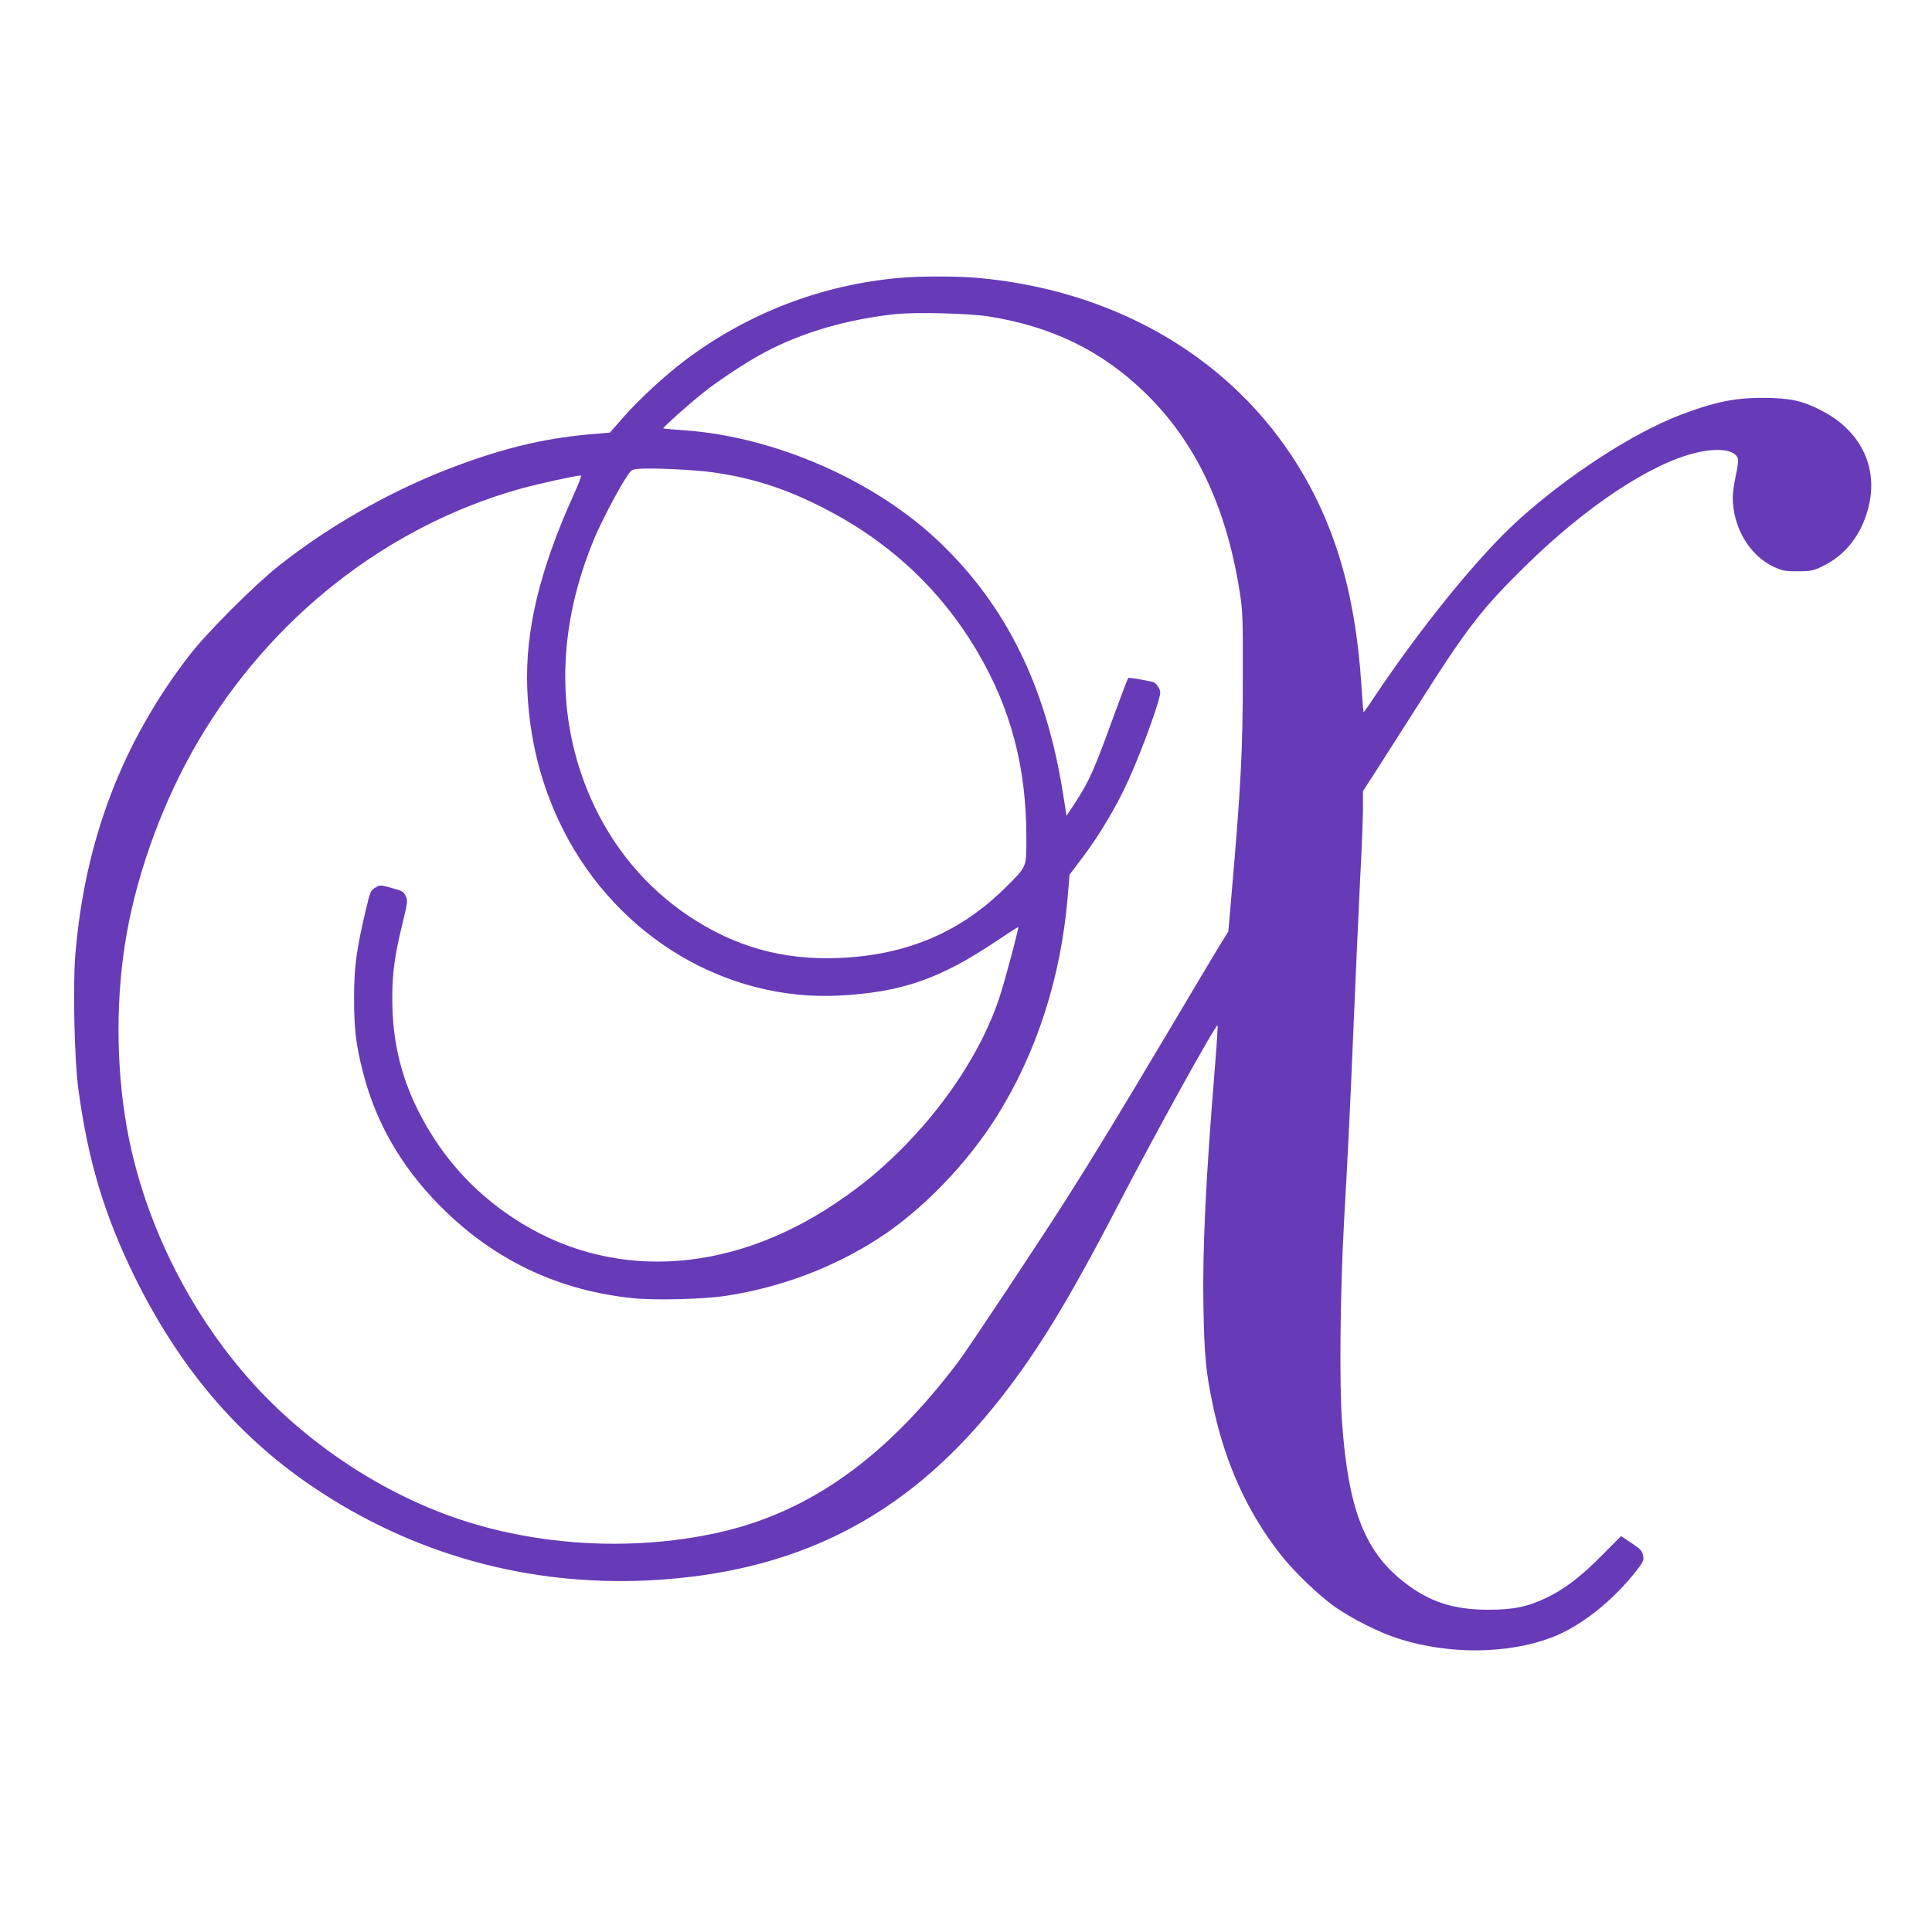
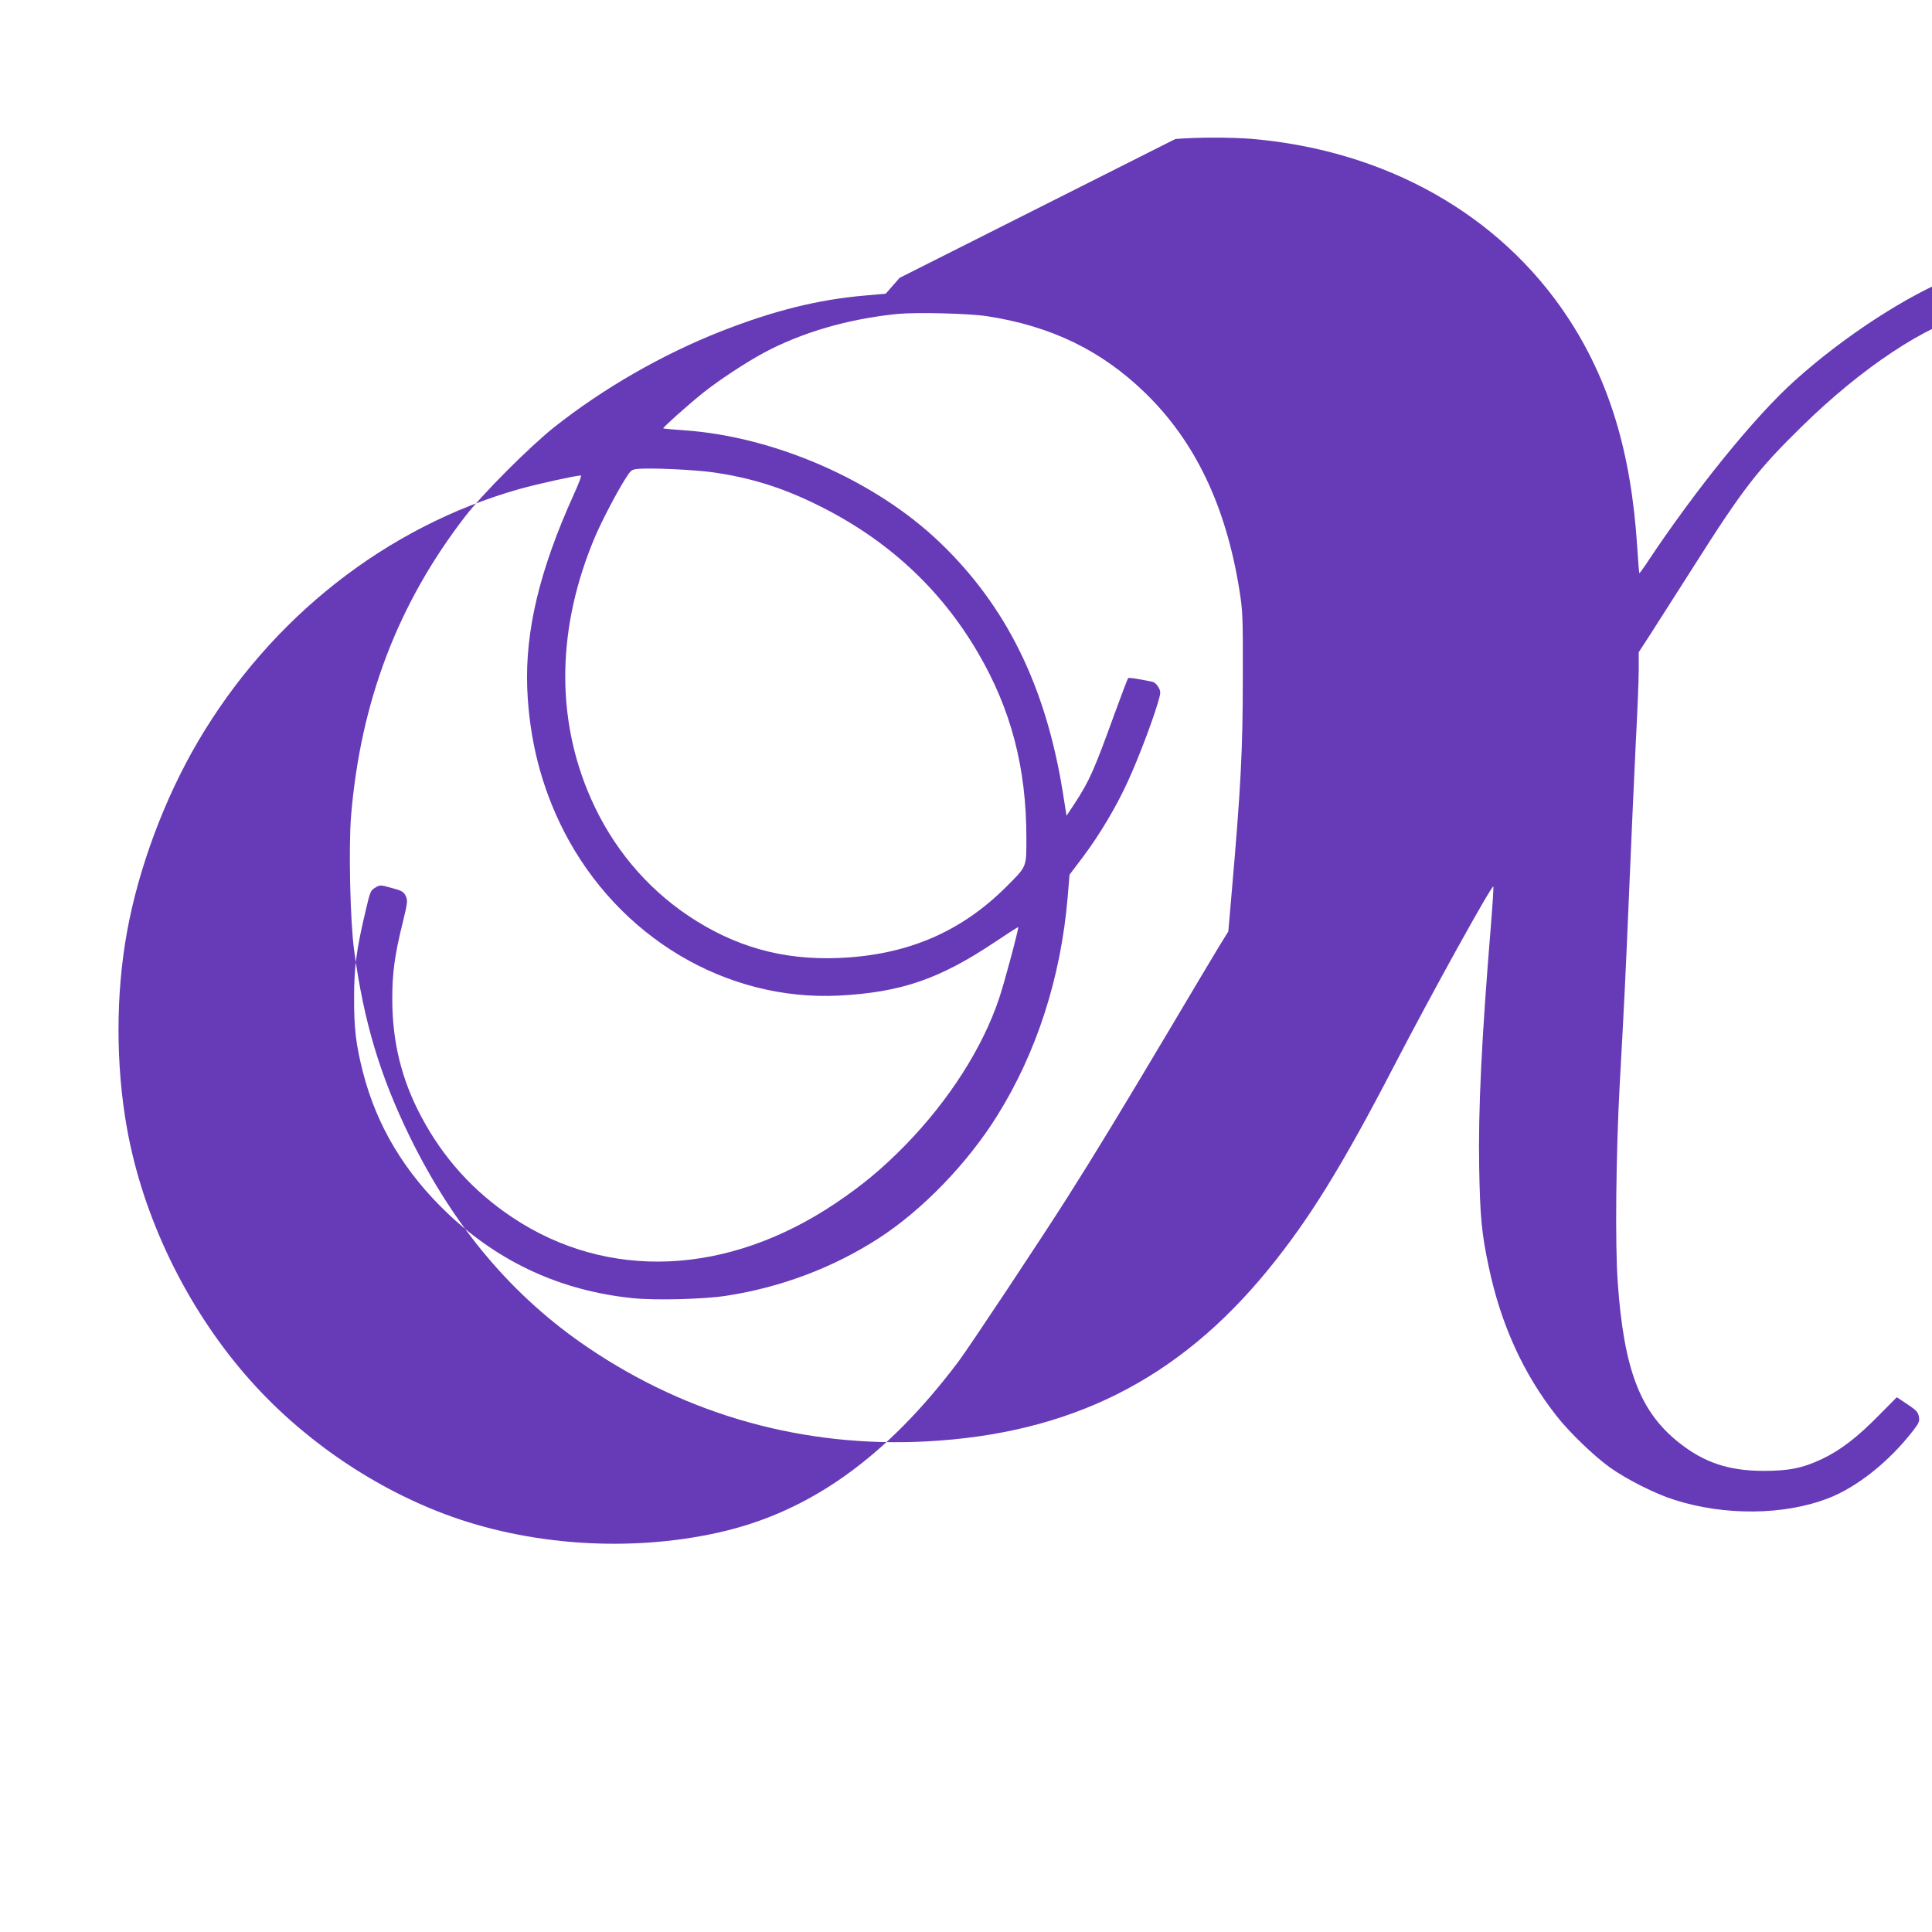
<svg xmlns="http://www.w3.org/2000/svg" version="1.0" width="1280pt" height="1280pt" viewBox="0 0 1280 1280" preserveAspectRatio="xMidYMid meet">
  <g transform="translate(0,1280) scale(0.1,-0.1)" fill="#673ab7" stroke="none">
-     <path d="M5960 10959 c-516 -45 -1007 -234 -1424 -548 -133 -101 -298 -253 -403 -372 l-92 -105 -138 -12 c-311 -27 -605 -100 -958 -239 -387 -153 -775 -376 -1100 -633 -163 -130 -472 -439 -589 -590 -447 -579 -694 -1227 -757 -1985 -17 -208 -6 -699 20 -890 64 -475 172 -833 371 -1240 294 -599 681 -1057 1180 -1394 665 -450 1431 -662 2236 -621 957 50 1672 408 2267 1136 273 334 490 685 837 1354 249 480 646 1197 657 1187 2 -3 -5 -117 -16 -253 -62 -756 -85 -1226 -78 -1612 6 -323 16 -433 63 -654 81 -384 230 -711 452 -992 84 -107 246 -263 352 -339 115 -81 301 -175 430 -215 332 -105 721 -101 1012 10 193 74 406 243 567 451 38 50 43 61 37 92 -6 30 -18 43 -77 82 l-69 46 -119 -120 c-141 -144 -254 -231 -376 -289 -129 -61 -220 -79 -390 -79 -233 1 -394 56 -562 190 -255 204 -361 483 -402 1057 -18 248 -12 852 13 1313 30 537 40 744 62 1270 14 336 34 779 44 985 11 206 20 428 20 492 l0 117 78 120 c42 66 169 265 282 442 330 521 427 646 721 934 398 390 824 673 1124 745 147 36 261 20 279 -38 4 -11 -2 -62 -14 -113 -11 -51 -20 -116 -20 -144 0 -197 109 -383 269 -459 60 -28 75 -31 161 -31 82 0 103 4 154 28 169 78 281 228 322 427 51 251 -68 481 -316 609 -126 66 -209 84 -385 85 -194 1 -330 -28 -560 -116 -311 -121 -729 -392 -1056 -685 -269 -240 -669 -734 -994 -1226 -21 -31 -39 -56 -41 -54 -2 1 -8 79 -14 172 -40 630 -186 1109 -466 1531 -449 675 -1201 1098 -2089 1174 -138 11 -367 11 -505 -1z m580 -254 c424 -65 758 -227 1048 -509 331 -322 535 -750 624 -1309 21 -132 23 -172 22 -562 0 -497 -13 -742 -75 -1453 l-21 -243 -63 -102 c-34 -56 -185 -309 -335 -562 -303 -509 -482 -805 -663 -1090 -176 -278 -656 -1001 -728 -1097 -479 -636 -988 -998 -1591 -1132 -588 -131 -1257 -86 -1812 123 -499 188 -970 517 -1318 920 -398 460 -682 1050 -787 1637 -74 415 -75 882 0 1297 76 423 248 885 470 1263 483 823 1250 1425 2130 1674 117 33 376 90 408 90 6 0 -16 -57 -48 -127 -226 -500 -322 -901 -308 -1283 14 -343 94 -655 243 -947 360 -701 1073 -1127 1824 -1089 409 22 662 108 1029 353 85 57 155 102 157 101 5 -7 -89 -360 -126 -471 -110 -329 -331 -674 -619 -971 -153 -156 -284 -266 -464 -387 -715 -481 -1510 -516 -2142 -95 -258 172 -457 392 -603 666 -131 245 -193 496 -193 780 -1 170 17 298 68 503 34 140 35 150 21 181 -14 28 -25 35 -93 53 -76 21 -77 21 -109 2 -31 -18 -34 -26 -64 -155 -60 -252 -76 -372 -76 -569 -1 -207 12 -317 59 -500 91 -355 277 -665 563 -936 343 -325 753 -512 1227 -560 148 -15 468 -7 615 16 362 55 709 186 1010 380 290 187 592 499 789 817 259 415 419 912 464 1438 l13 155 87 115 c112 149 225 338 302 509 66 144 158 386 195 511 21 72 22 76 5 107 -11 20 -28 34 -44 37 -111 22 -152 28 -157 23 -3 -3 -43 -108 -89 -234 -138 -381 -168 -447 -263 -593 l-56 -85 -26 165 c-114 698 -374 1225 -812 1645 -427 410 -1090 701 -1692 744 -76 5 -140 11 -142 13 -4 5 166 157 261 233 103 83 287 204 406 268 252 135 558 224 884 257 127 12 470 4 595 -15z m-1811 -1035 c248 -36 455 -101 686 -215 460 -226 815 -553 1064 -979 220 -376 321 -763 321 -1226 0 -199 5 -187 -134 -326 -302 -301 -660 -453 -1111 -471 -370 -15 -689 75 -995 280 -281 189 -503 455 -644 774 -238 536 -227 1143 29 1743 43 100 141 288 197 376 36 58 42 63 81 67 82 9 382 -5 506 -23z" />
+     <path d="M5960 10959 l-92 -105 -138 -12 c-311 -27 -605 -100 -958 -239 -387 -153 -775 -376 -1100 -633 -163 -130 -472 -439 -589 -590 -447 -579 -694 -1227 -757 -1985 -17 -208 -6 -699 20 -890 64 -475 172 -833 371 -1240 294 -599 681 -1057 1180 -1394 665 -450 1431 -662 2236 -621 957 50 1672 408 2267 1136 273 334 490 685 837 1354 249 480 646 1197 657 1187 2 -3 -5 -117 -16 -253 -62 -756 -85 -1226 -78 -1612 6 -323 16 -433 63 -654 81 -384 230 -711 452 -992 84 -107 246 -263 352 -339 115 -81 301 -175 430 -215 332 -105 721 -101 1012 10 193 74 406 243 567 451 38 50 43 61 37 92 -6 30 -18 43 -77 82 l-69 46 -119 -120 c-141 -144 -254 -231 -376 -289 -129 -61 -220 -79 -390 -79 -233 1 -394 56 -562 190 -255 204 -361 483 -402 1057 -18 248 -12 852 13 1313 30 537 40 744 62 1270 14 336 34 779 44 985 11 206 20 428 20 492 l0 117 78 120 c42 66 169 265 282 442 330 521 427 646 721 934 398 390 824 673 1124 745 147 36 261 20 279 -38 4 -11 -2 -62 -14 -113 -11 -51 -20 -116 -20 -144 0 -197 109 -383 269 -459 60 -28 75 -31 161 -31 82 0 103 4 154 28 169 78 281 228 322 427 51 251 -68 481 -316 609 -126 66 -209 84 -385 85 -194 1 -330 -28 -560 -116 -311 -121 -729 -392 -1056 -685 -269 -240 -669 -734 -994 -1226 -21 -31 -39 -56 -41 -54 -2 1 -8 79 -14 172 -40 630 -186 1109 -466 1531 -449 675 -1201 1098 -2089 1174 -138 11 -367 11 -505 -1z m580 -254 c424 -65 758 -227 1048 -509 331 -322 535 -750 624 -1309 21 -132 23 -172 22 -562 0 -497 -13 -742 -75 -1453 l-21 -243 -63 -102 c-34 -56 -185 -309 -335 -562 -303 -509 -482 -805 -663 -1090 -176 -278 -656 -1001 -728 -1097 -479 -636 -988 -998 -1591 -1132 -588 -131 -1257 -86 -1812 123 -499 188 -970 517 -1318 920 -398 460 -682 1050 -787 1637 -74 415 -75 882 0 1297 76 423 248 885 470 1263 483 823 1250 1425 2130 1674 117 33 376 90 408 90 6 0 -16 -57 -48 -127 -226 -500 -322 -901 -308 -1283 14 -343 94 -655 243 -947 360 -701 1073 -1127 1824 -1089 409 22 662 108 1029 353 85 57 155 102 157 101 5 -7 -89 -360 -126 -471 -110 -329 -331 -674 -619 -971 -153 -156 -284 -266 -464 -387 -715 -481 -1510 -516 -2142 -95 -258 172 -457 392 -603 666 -131 245 -193 496 -193 780 -1 170 17 298 68 503 34 140 35 150 21 181 -14 28 -25 35 -93 53 -76 21 -77 21 -109 2 -31 -18 -34 -26 -64 -155 -60 -252 -76 -372 -76 -569 -1 -207 12 -317 59 -500 91 -355 277 -665 563 -936 343 -325 753 -512 1227 -560 148 -15 468 -7 615 16 362 55 709 186 1010 380 290 187 592 499 789 817 259 415 419 912 464 1438 l13 155 87 115 c112 149 225 338 302 509 66 144 158 386 195 511 21 72 22 76 5 107 -11 20 -28 34 -44 37 -111 22 -152 28 -157 23 -3 -3 -43 -108 -89 -234 -138 -381 -168 -447 -263 -593 l-56 -85 -26 165 c-114 698 -374 1225 -812 1645 -427 410 -1090 701 -1692 744 -76 5 -140 11 -142 13 -4 5 166 157 261 233 103 83 287 204 406 268 252 135 558 224 884 257 127 12 470 4 595 -15z m-1811 -1035 c248 -36 455 -101 686 -215 460 -226 815 -553 1064 -979 220 -376 321 -763 321 -1226 0 -199 5 -187 -134 -326 -302 -301 -660 -453 -1111 -471 -370 -15 -689 75 -995 280 -281 189 -503 455 -644 774 -238 536 -227 1143 29 1743 43 100 141 288 197 376 36 58 42 63 81 67 82 9 382 -5 506 -23z" />
  </g>
</svg>